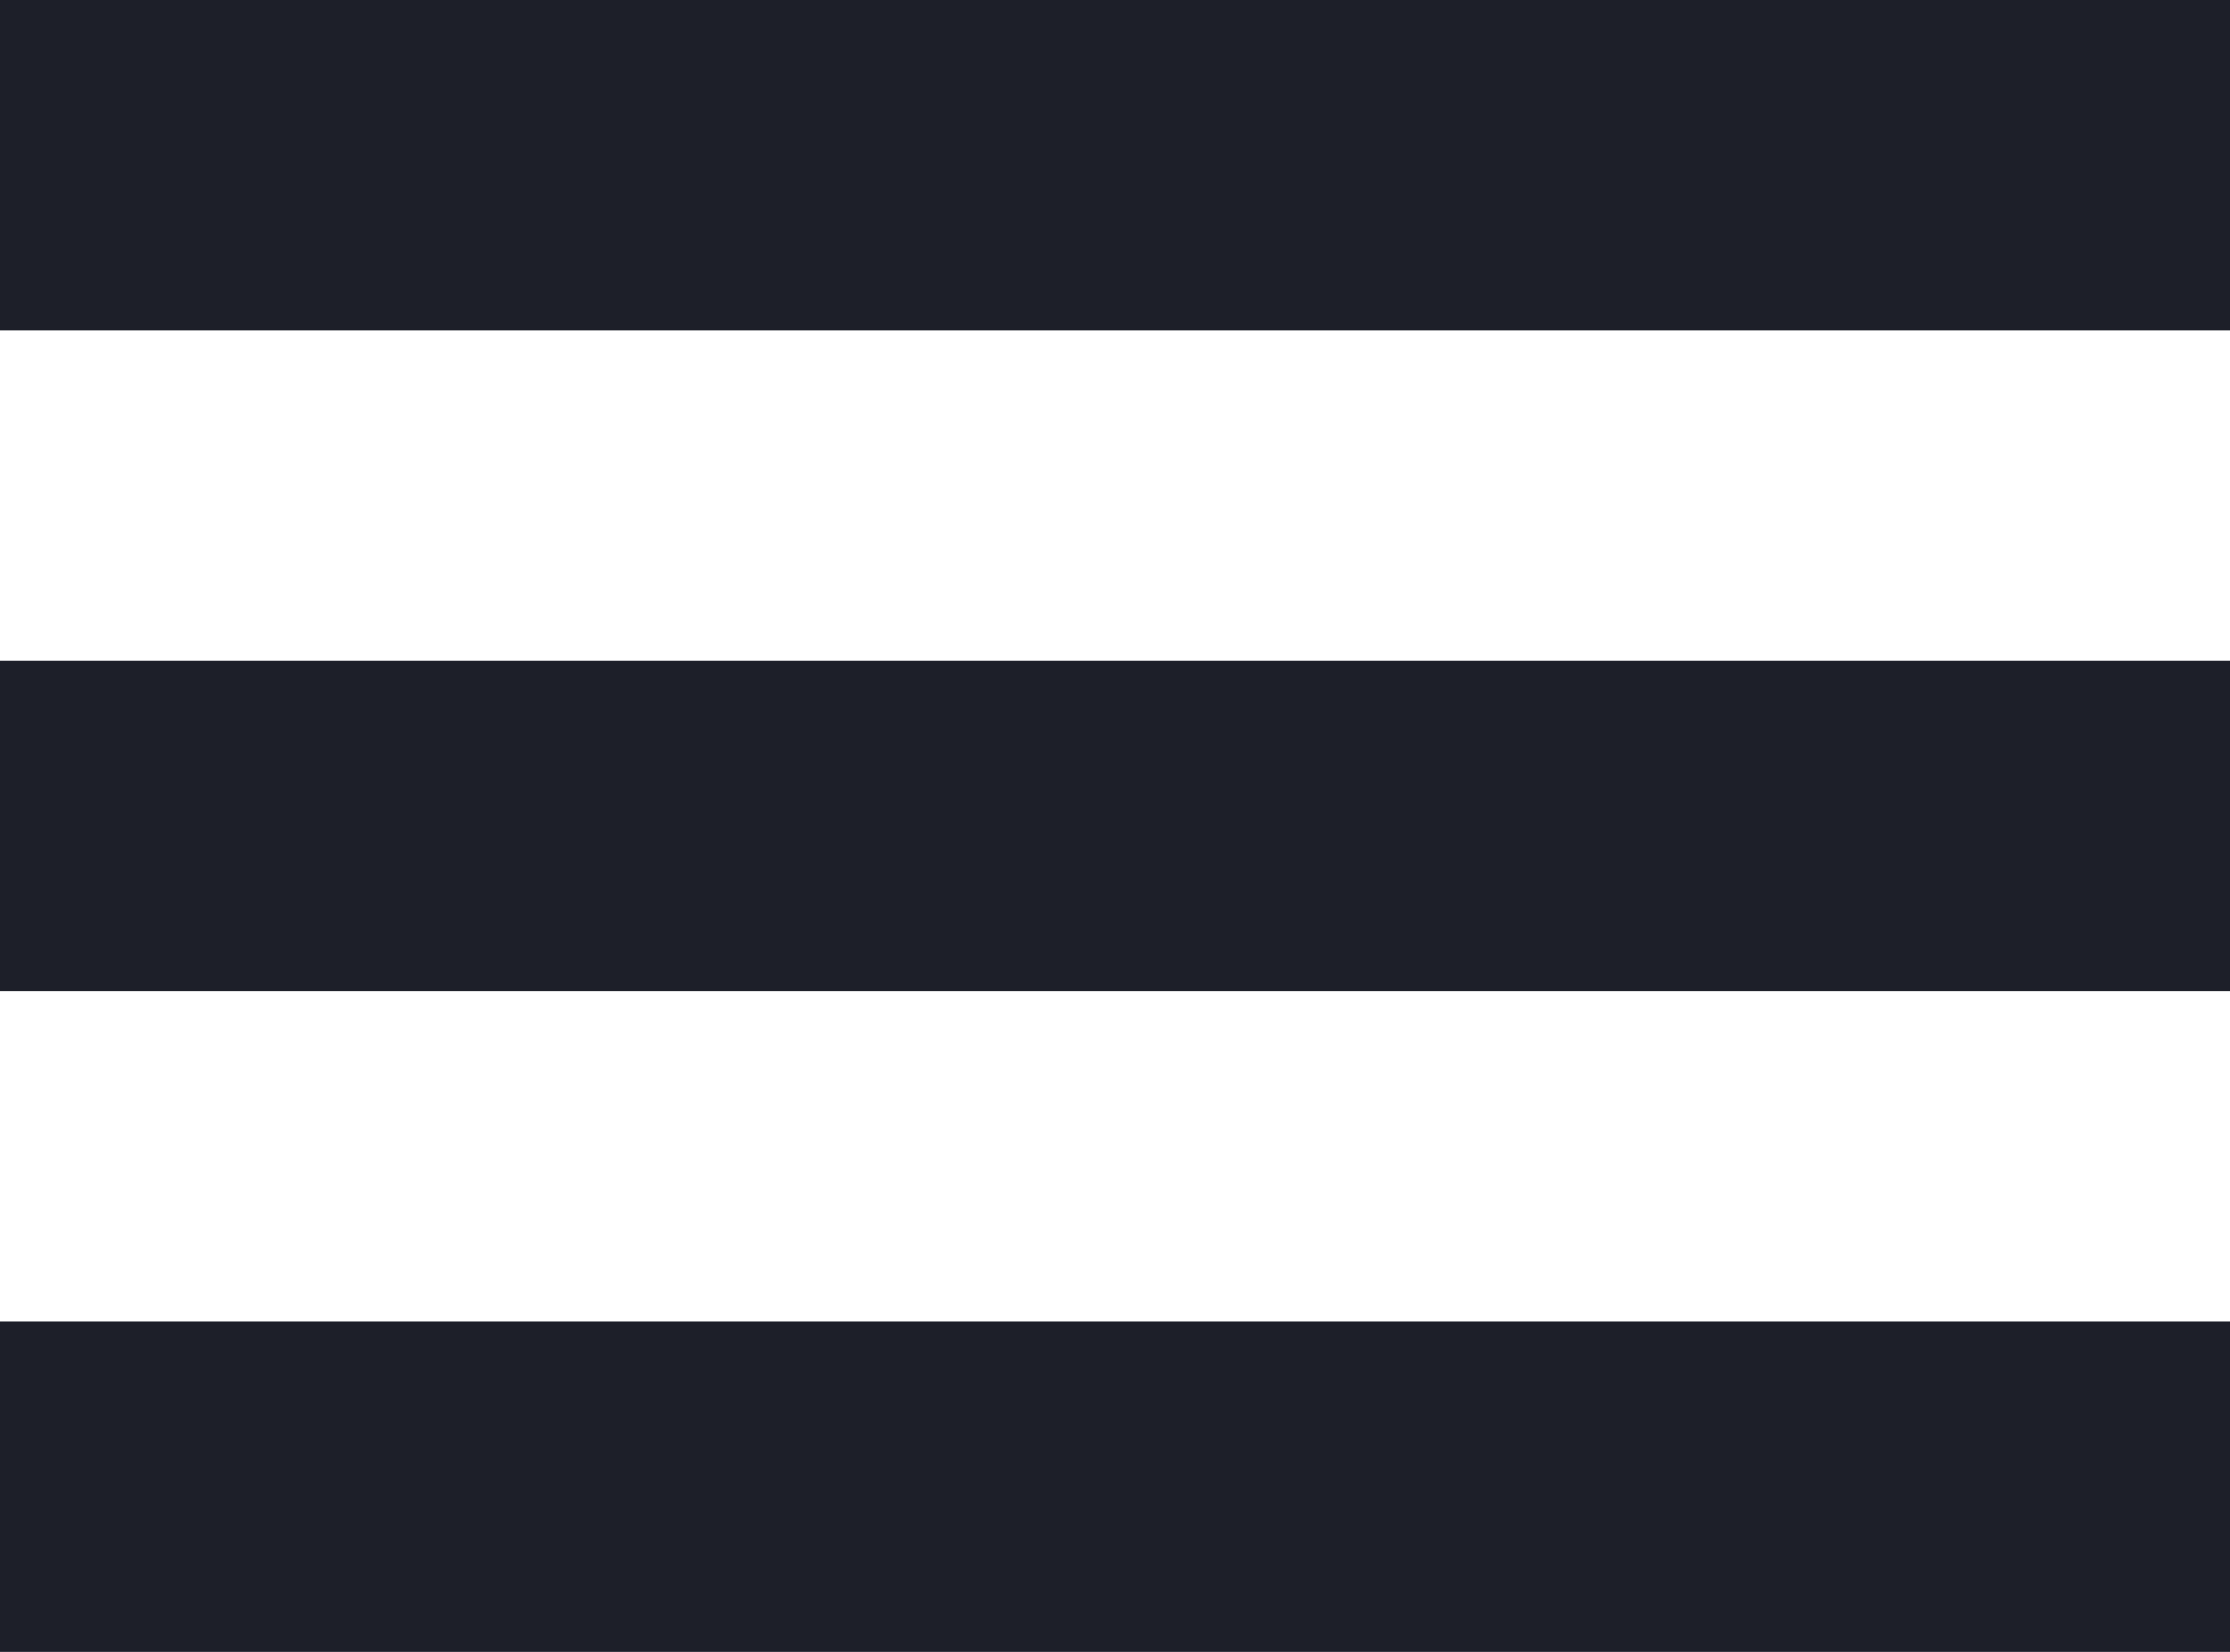
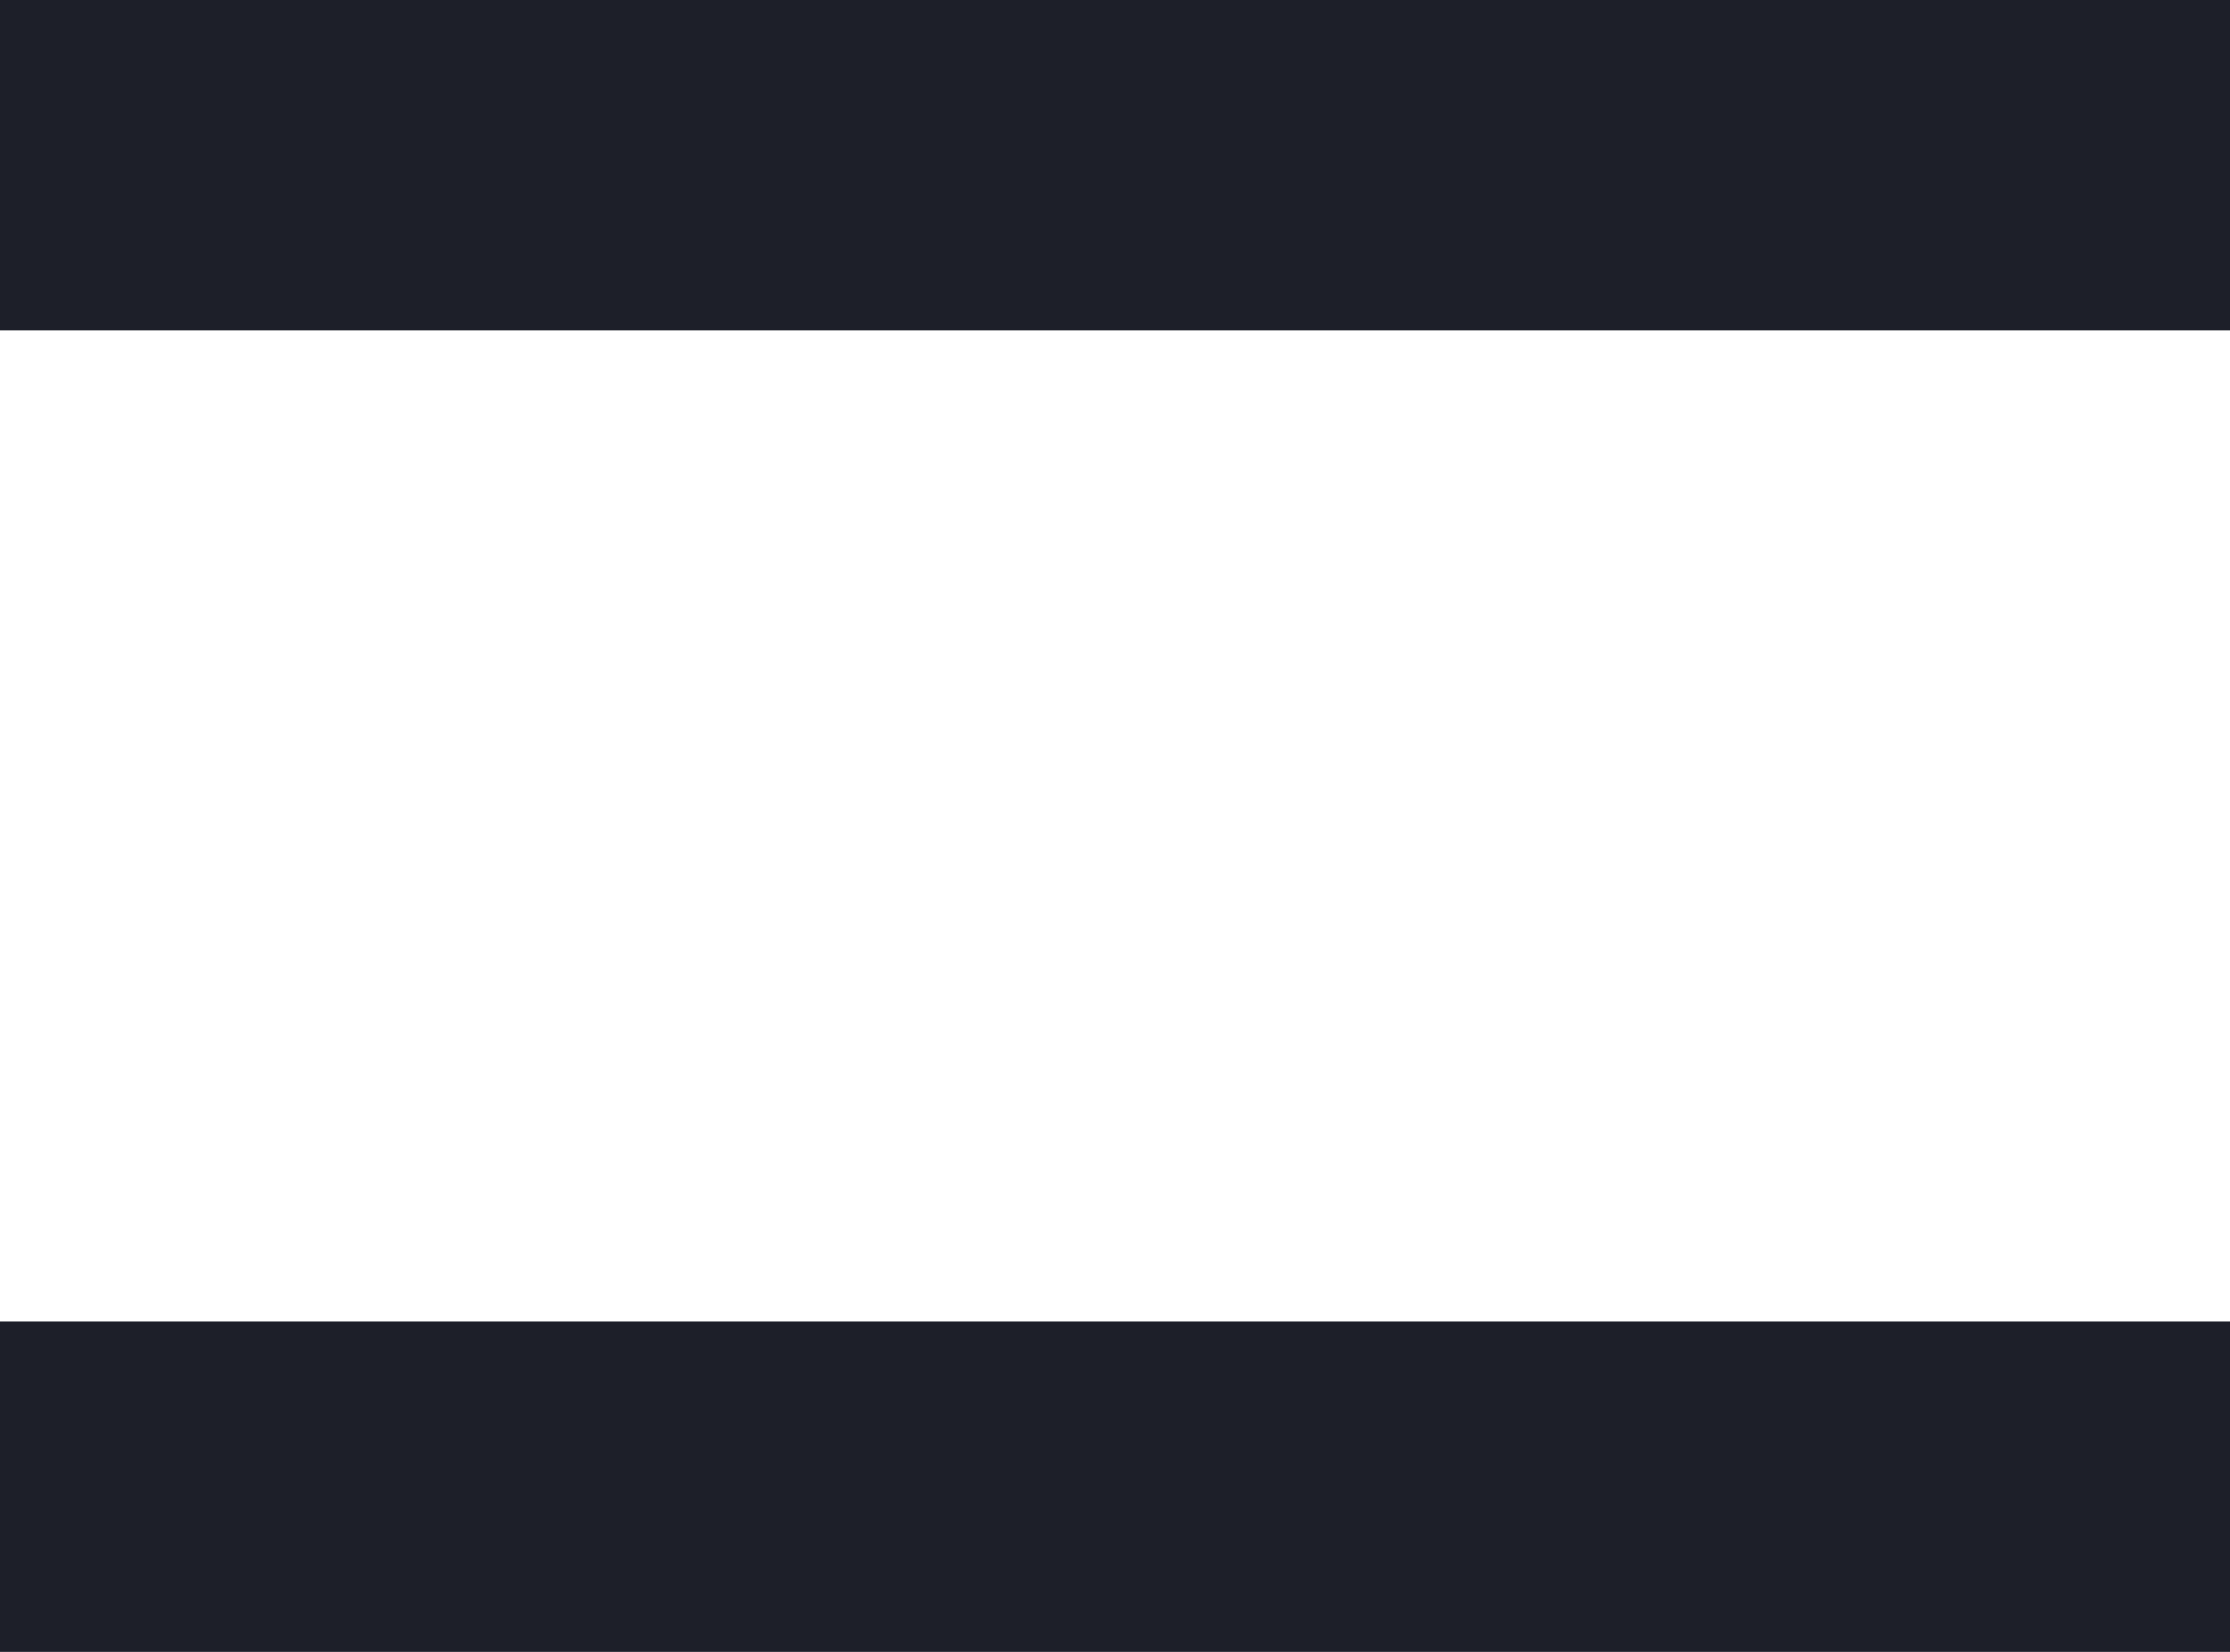
<svg xmlns="http://www.w3.org/2000/svg" viewBox="0 0 40.5 30">
  <defs>
    <style>.cls-1{fill:#1d1f29;}</style>
  </defs>
  <g id="Layer_2" data-name="Layer 2">
    <g id="utan_ring" data-name="utan ring">
      <rect class="cls-1" width="40.5" height="6" />
-       <rect class="cls-1" y="12" width="40.5" height="6" />
      <rect class="cls-1" y="24" width="40.5" height="6" />
    </g>
  </g>
</svg>